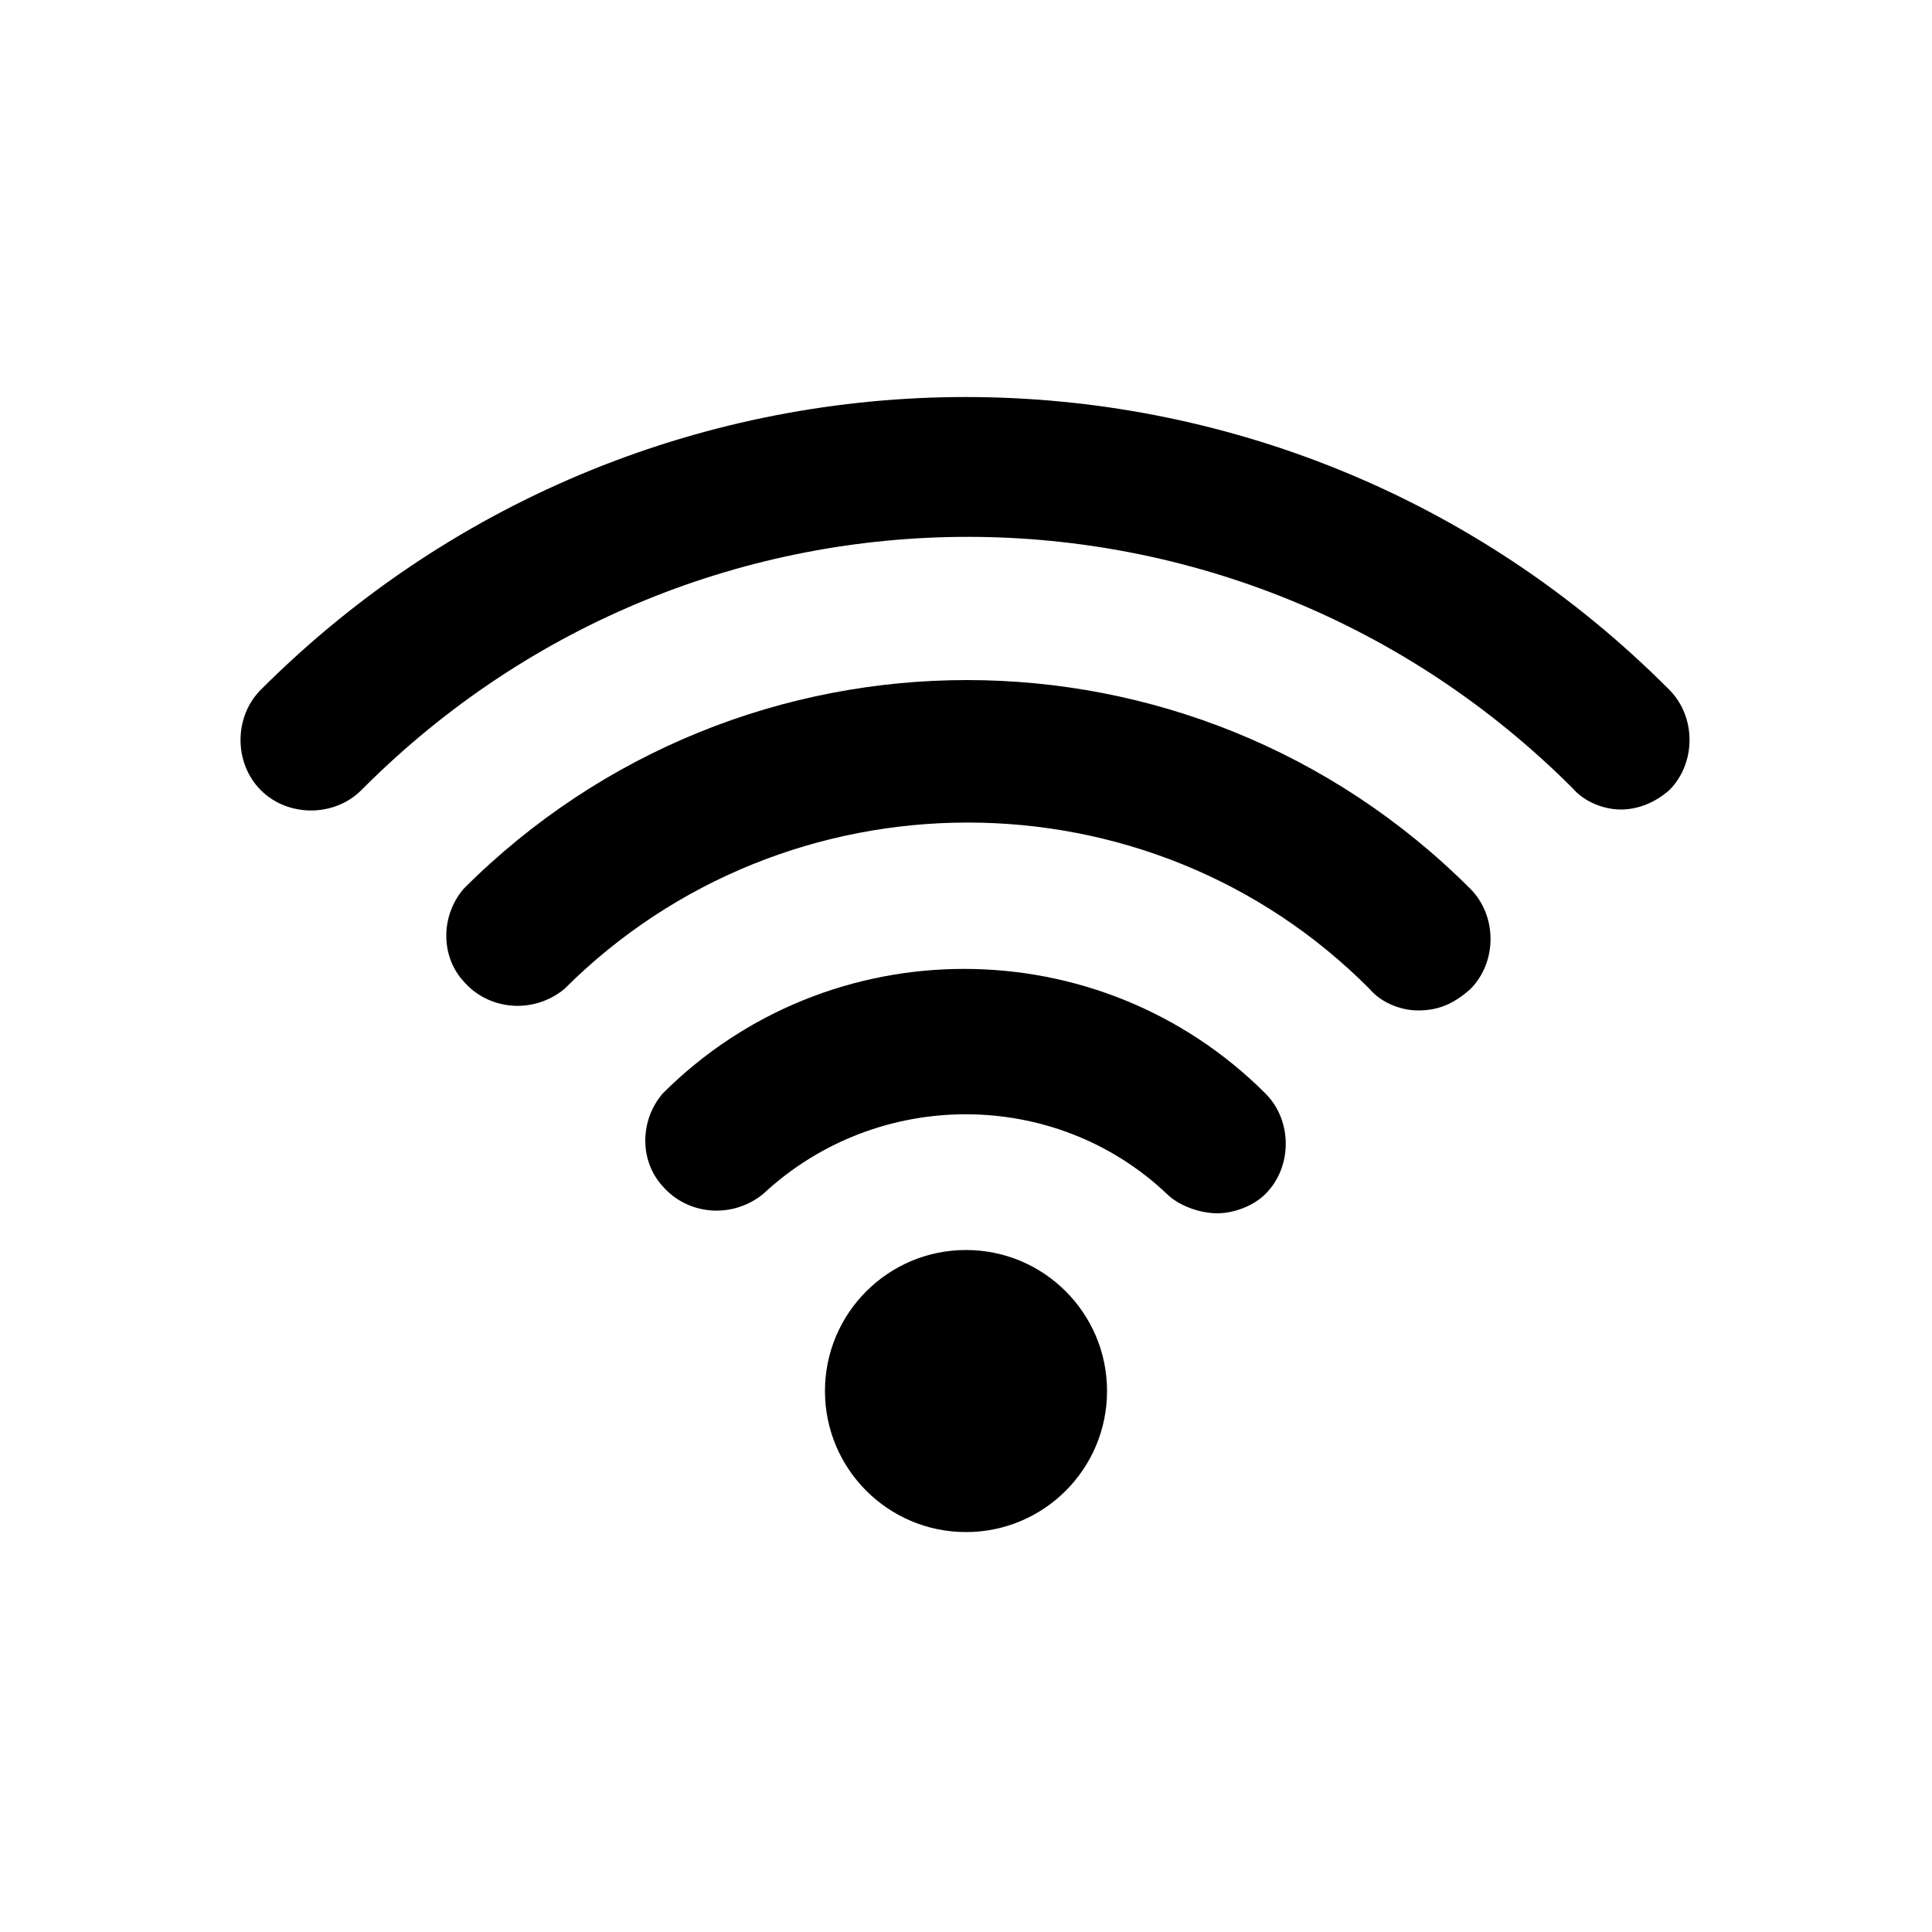
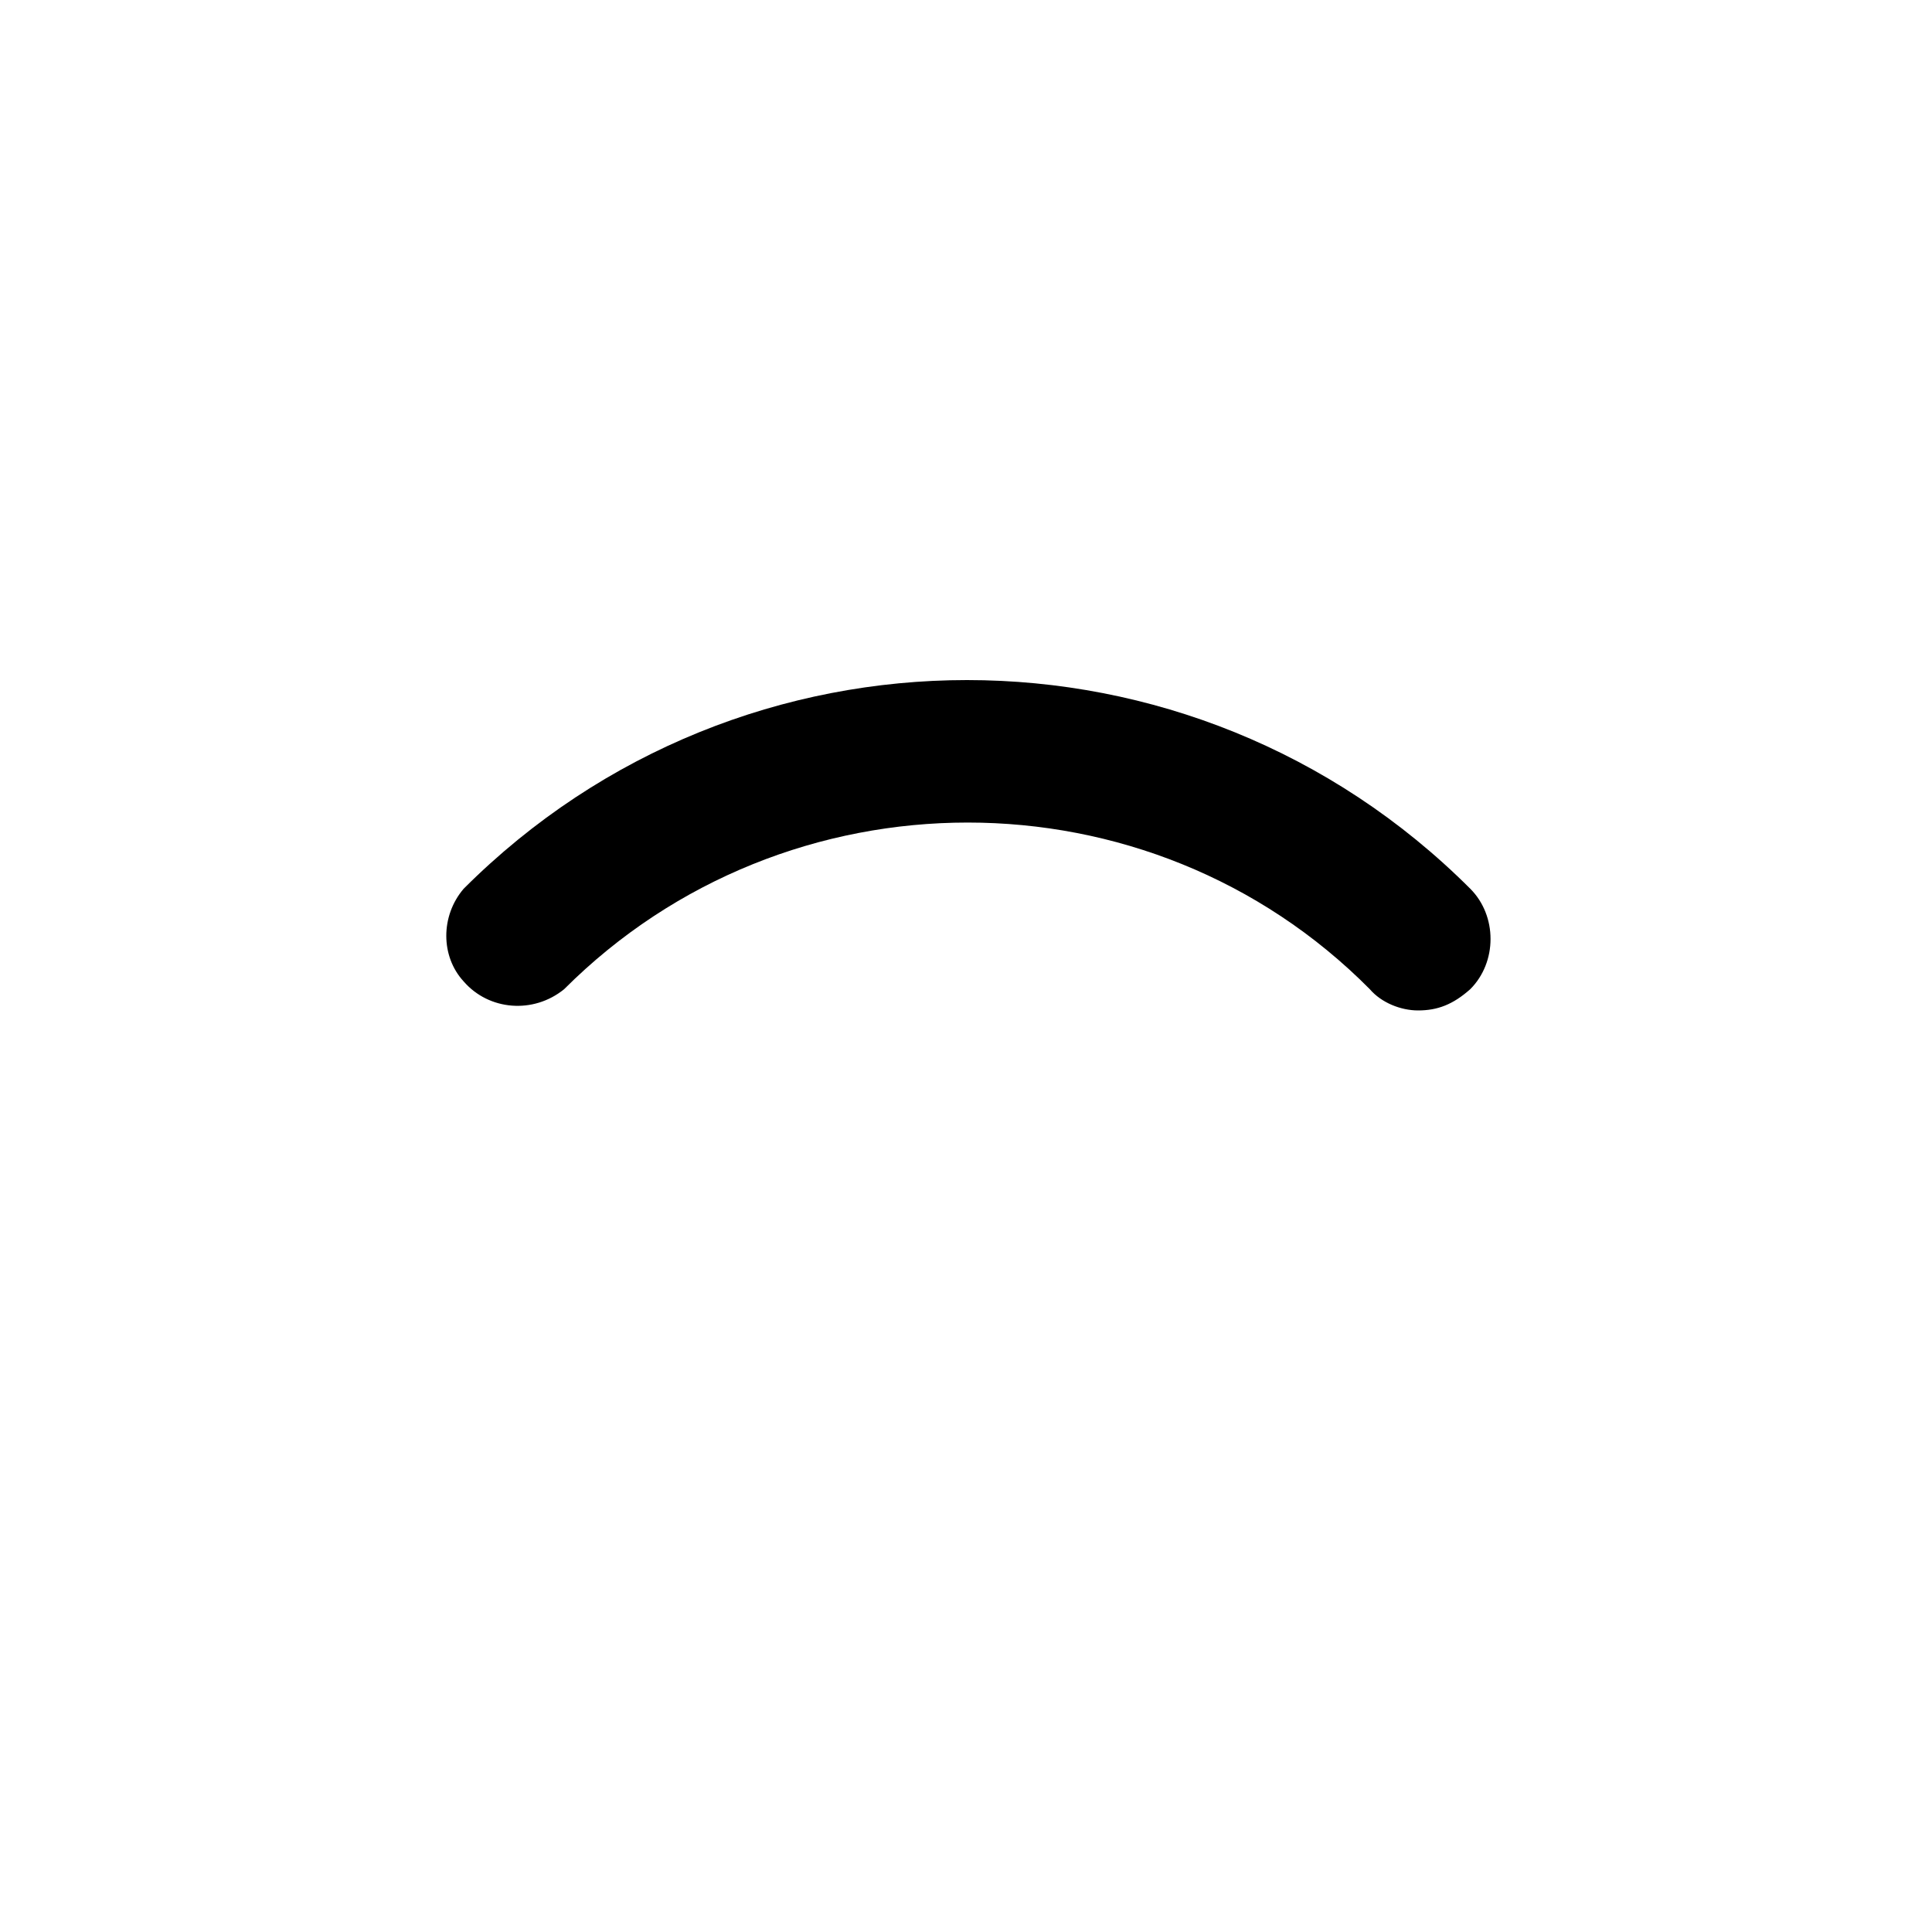
<svg xmlns="http://www.w3.org/2000/svg" version="1.1" id="Layer_1" x="0px" y="0px" viewBox="0 0 100 100" style="enable-background:new 0 0 100 100;" xml:space="preserve">
  <style type="text/css">
	.st0{fill:#000000;}
</style>
  <g>
-     <circle class="st0" cx="50" cy="72" r="7.3" />
-     <path class="st0" d="M83.9,41.9c-0.9,0-1.9-0.4-2.5-1.1c-17.3-17.3-45.2-17.4-62.6,0l-0.1,0.1c-1.4,1.4-3.8,1.4-5.2,0   s-1.4-3.8,0-5.2c20.2-20.2,52.8-20.2,72.9,0l0,0c1.4,1.4,1.4,3.8,0,5.2C85.6,41.6,84.7,41.9,83.9,41.9L83.9,41.9z" />
-     <path class="st0" d="M63,62.8c-0.9,0-2-0.4-2.6-1c-5.8-5.5-15-5.5-20.9,0c-1.6,1.3-3.9,1.1-5.2-0.4c-1.2-1.3-1.2-3.4,0-4.8   c8.6-8.6,22.6-8.6,31.2,0c1.4,1.4,1.4,3.8,0,5.2C64.9,62.4,63.9,62.8,63,62.8z" />
    <path class="st0" d="M73.4,52.3c-0.9,0-1.9-0.4-2.5-1.1c-11.4-11.5-30.2-11.5-41.7,0l0,0c-1.6,1.3-3.9,1.1-5.2-0.4   c-1.2-1.3-1.2-3.4,0-4.8c14.4-14.4,37.7-14.4,52.1,0c1.4,1.4,1.4,3.8,0,5.2C75.2,52,74.4,52.3,73.4,52.3z" />
  </g>
</svg>